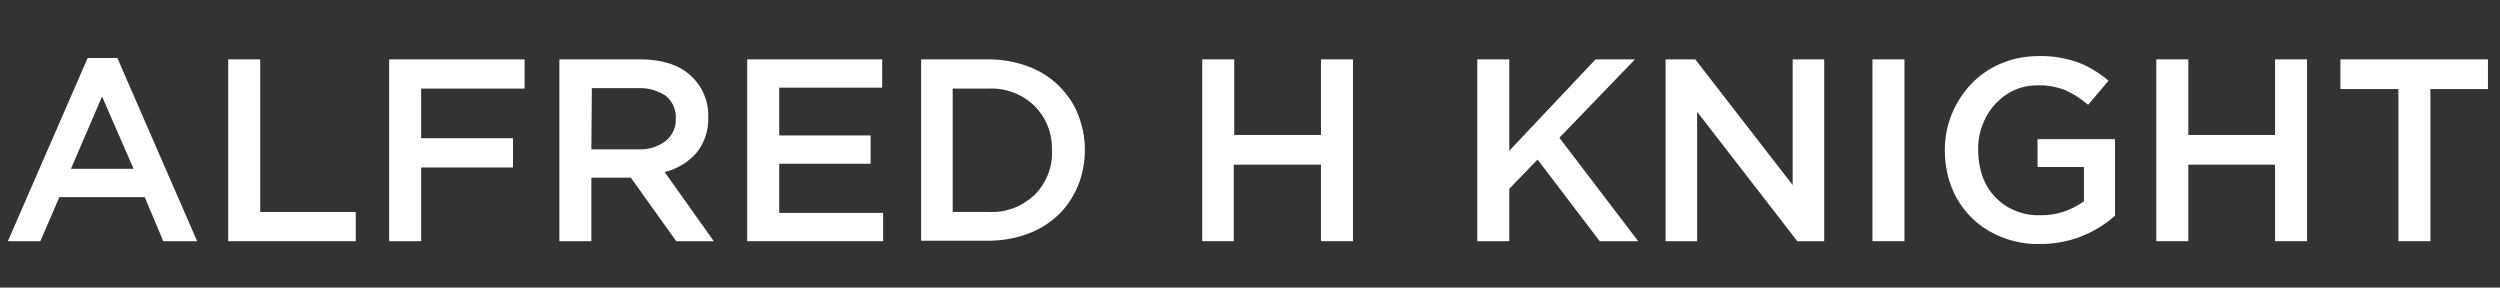
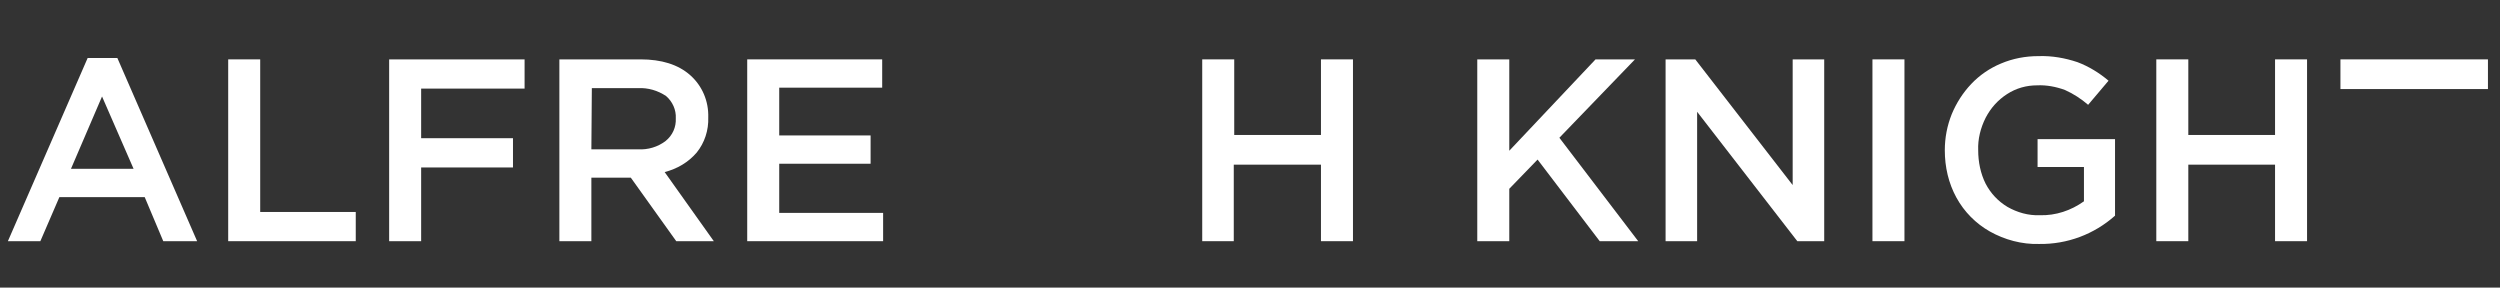
<svg xmlns="http://www.w3.org/2000/svg" version="1.1" id="Layer_1" x="0px" y="0px" viewBox="0 0 539 62" style="enable-background:new 0 0 539 62;" xml:space="preserve">
  <rect x="0" y="0" width="539" height="62" fill="#333333" stroke="none" />
  <style type="text/css">
	.st0{fill:#FFFFFF;}
</style>
  <g id="ALFRED_H_KNIGHT">
    <g>
      <path class="st0" d="M1.7,52l17.2-39.5h6.4L42.5,52h-7.3l-4-9.5H12.8L8.7,52H1.7z M15.3,36.4h13.5L22,20.8L15.3,36.4z" />
      <path class="st0" d="M49.2,52V12.8h6.9v32.9h20.6V52H49.2z" />
      <path class="st0" d="M83.9,52V12.8h29.2v6.3H90.8v10.7h19.8v6.3H90.8V52H83.9z" />
      <path class="st0" d="M120.6,52V12.8h17.5c4.5,0,8.1,1.1,10.7,3.4c2.6,2.3,4,5.6,3.9,9.1c0.1,2.8-0.8,5.5-2.5,7.6    c-1.8,2.1-4.2,3.5-6.9,4.2L153.9,52h-8.1L136,38.3h-8.5V52H120.6z M127.5,32.2h10.1c2.1,0.1,4.2-0.5,5.9-1.8    c1.5-1.2,2.3-3,2.2-4.9c0.1-1.8-0.7-3.6-2.1-4.8c-1.8-1.2-3.9-1.8-6-1.7h-10L127.5,32.2z" />
      <path class="st0" d="M161.1,52V12.8h29.1v6.1H168v10.3h19.7v6.1H168v10.6h22.4V52H161.1z" />
-       <path class="st0" d="M198.6,52V12.8h14.6c2.9,0,5.7,0.5,8.4,1.5c2.5,0.9,4.7,2.3,6.6,4.1c1.8,1.8,3.3,3.9,4.2,6.2    c2,5,2,10.5,0,15.5c-1,2.3-2.4,4.5-4.2,6.2c-1.9,1.8-4.1,3.2-6.6,4.1c-2.7,1-5.6,1.5-8.5,1.5H198.6z M205.5,45.7h7.7    c3.7,0.2,7.2-1.2,9.9-3.7c2.5-2.6,3.9-6,3.7-9.6c0.1-3.6-1.2-7-3.8-9.6c-2.6-2.5-6.2-3.9-9.9-3.7h-7.7V45.7z" />
      <path class="st0" d="M259.2,52V12.8h6.9v16.3h18.7V12.8h6.9V52h-6.9V35.5H266V52H259.2z" />
    </g>
    <g>
      <path class="st0" d="M318.5,52V12.8h6.9v19.7L344,12.8h8.5l-16.3,16.9l17,22.3h-8.3l-13.4-17.6l-6.1,6.3V52H318.5z" />
      <path class="st0" d="M359.1,52V12.8h6.4l21,27.1V12.8h6.8V52h-5.8l-21.6-27.9V52H359.1z" />
      <path class="st0" d="M403.7,52V12.8h6.9V52H403.7z" />
      <path class="st0" d="M419.3,32.4c0-2.7,0.5-5.3,1.5-7.8c1-2.4,2.4-4.6,4.2-6.5c1.8-1.9,4-3.4,6.4-4.4c2.6-1.1,5.3-1.6,8.1-1.6    c2.9-0.1,5.7,0.4,8.4,1.3c2.4,0.9,4.7,2.3,6.7,4l-4.4,5.2c-1.5-1.3-3.2-2.4-5-3.2c-1.9-0.7-4-1.1-6-1c-2.3,0-4.5,0.6-6.5,1.9    c-2,1.3-3.5,3-4.6,5.1c-1.1,2.2-1.7,4.6-1.6,7c0,2.5,0.5,5,1.6,7.2c1.1,2.1,2.7,3.8,4.7,5c2.1,1.2,4.5,1.9,7,1.8    c3.4,0.1,6.7-1,9.5-3v-7.4h-10v-6H456v16.5c-4.5,4-10.3,6.2-16.4,6.1c-3.7,0.1-7.4-0.9-10.6-2.7c-3-1.7-5.5-4.2-7.2-7.3    C420.1,39.5,419.3,36,419.3,32.4z" />
      <path class="st0" d="M464.9,52V12.8h6.9v16.3h18.7V12.8h6.9V52h-6.9V35.5h-18.7V52H464.9z" />
-       <path class="st0" d="M504.6,19.2v-6.4h31.8v6.4H524V52h-6.9V19.2H504.6z" />
+       <path class="st0" d="M504.6,19.2v-6.4h31.8v6.4H524h-6.9V19.2H504.6z" />
    </g>
  </g>
</svg>